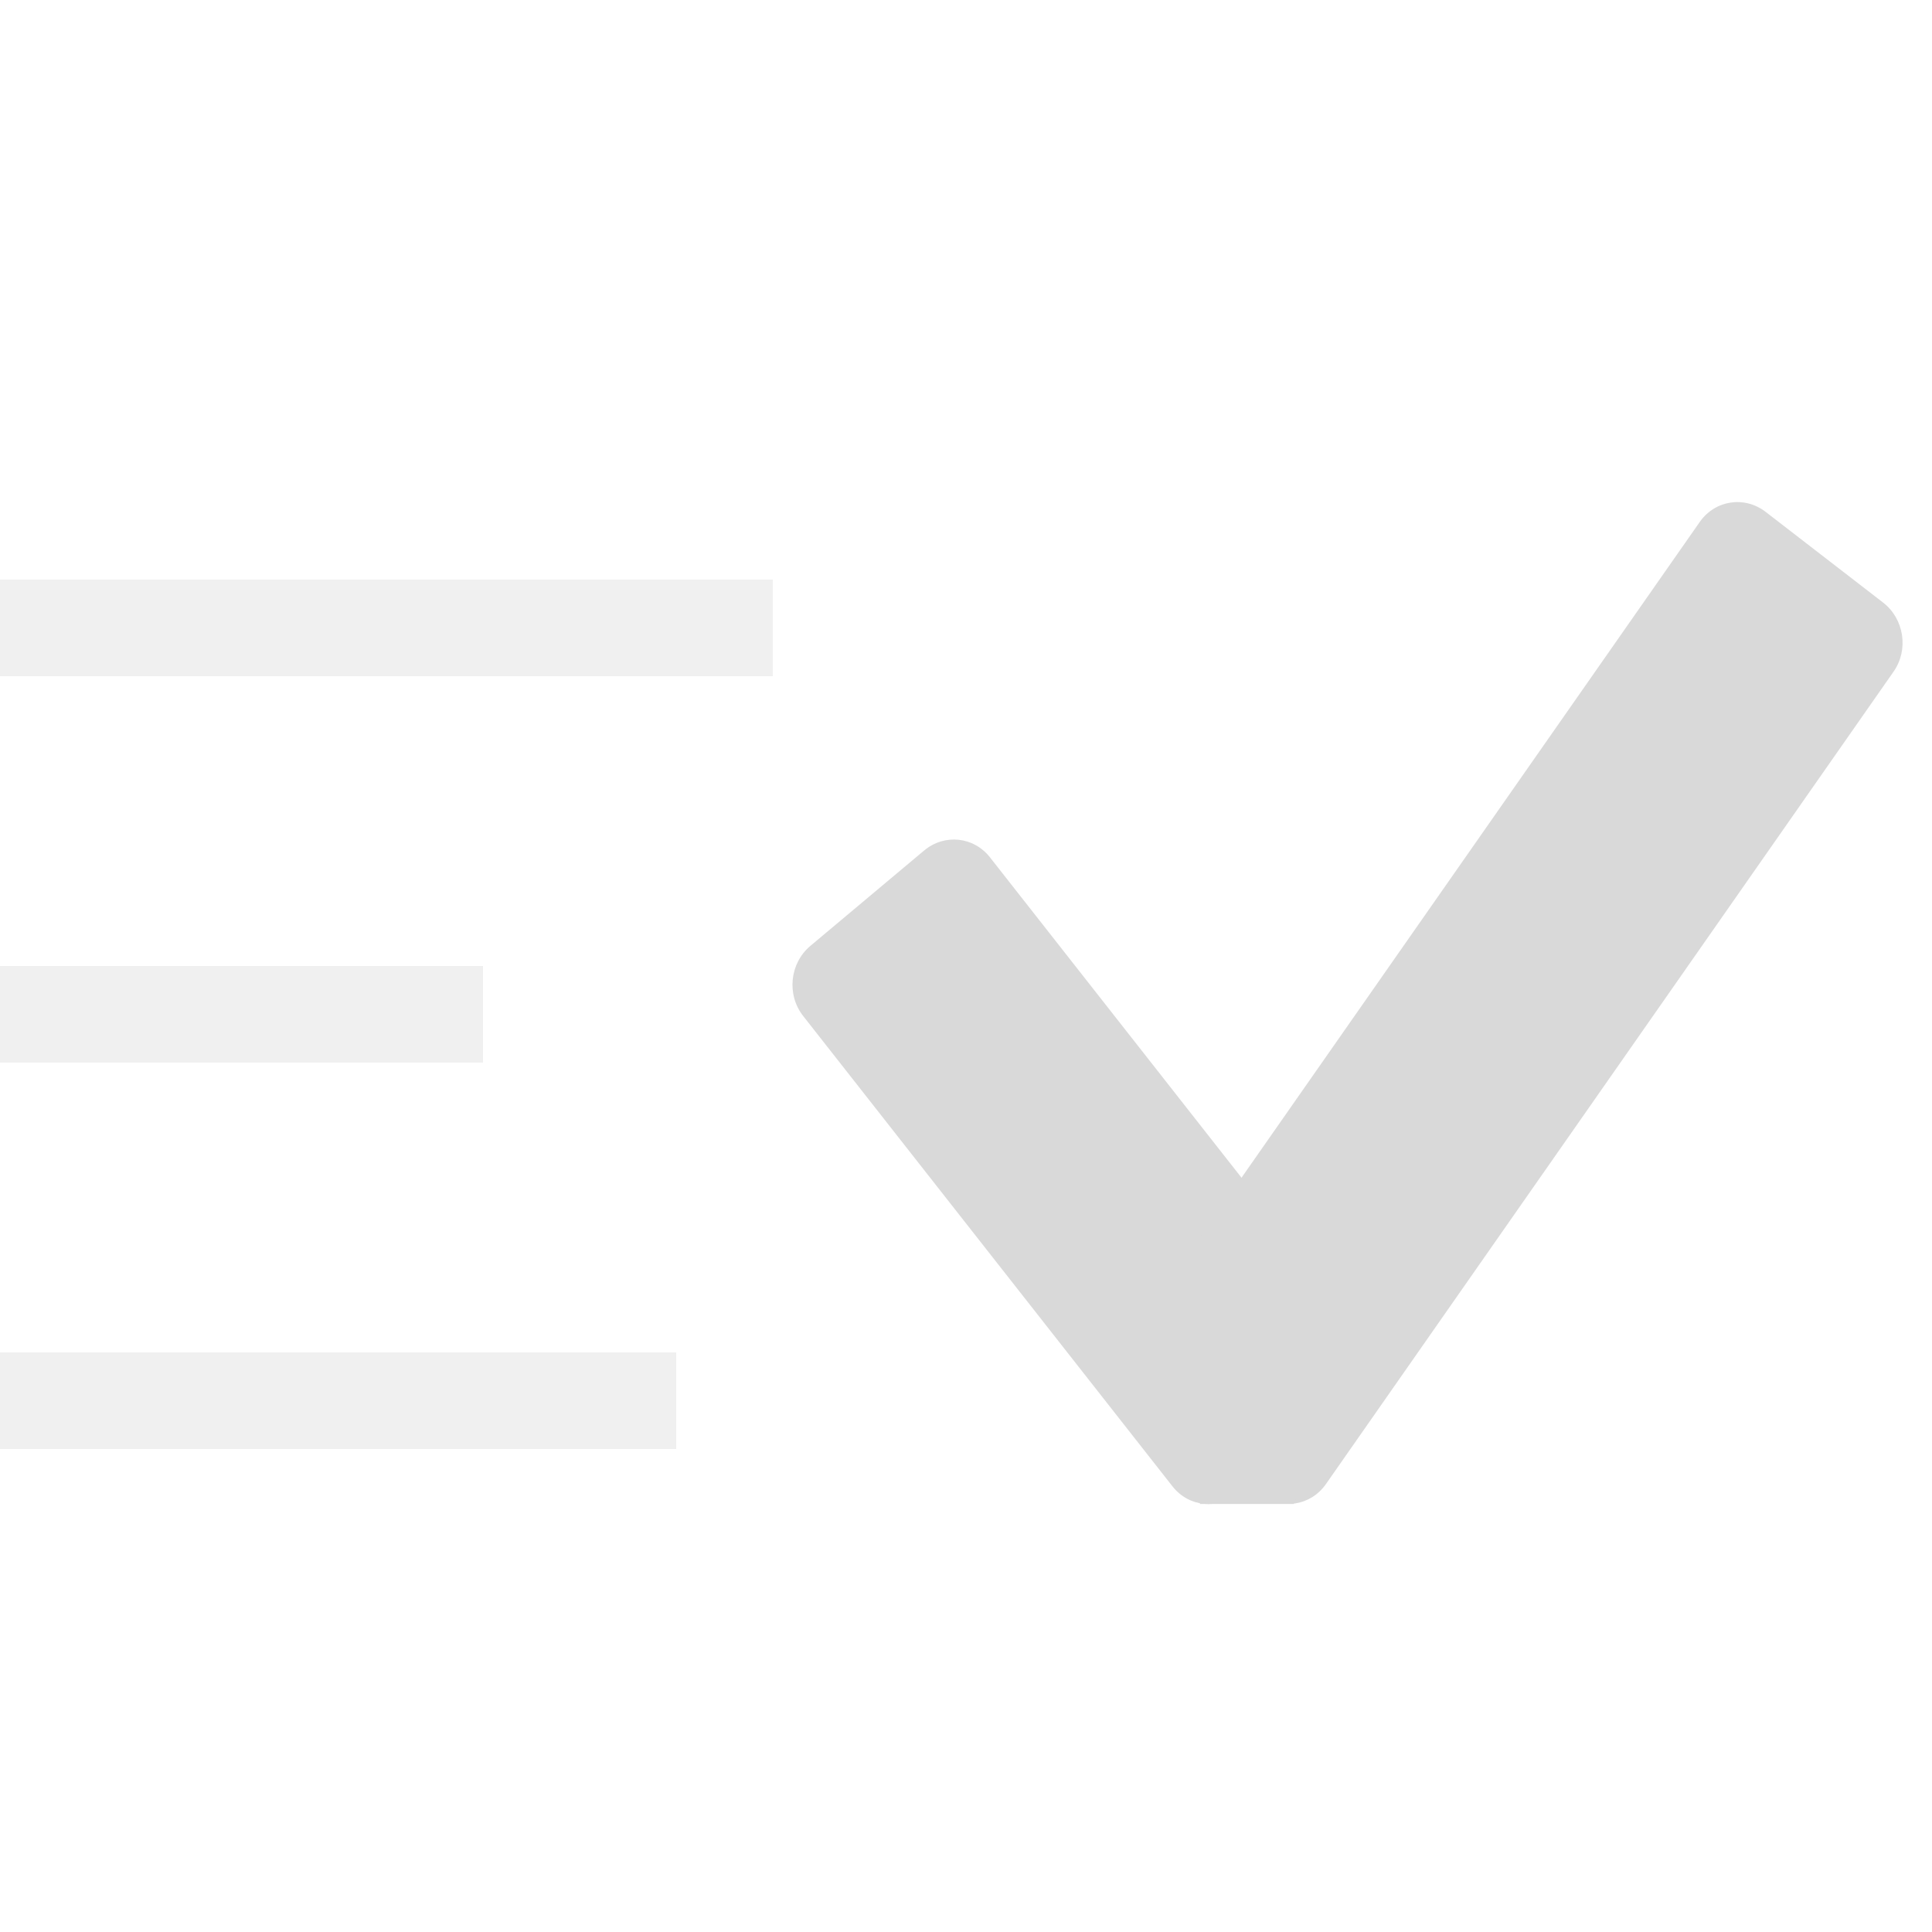
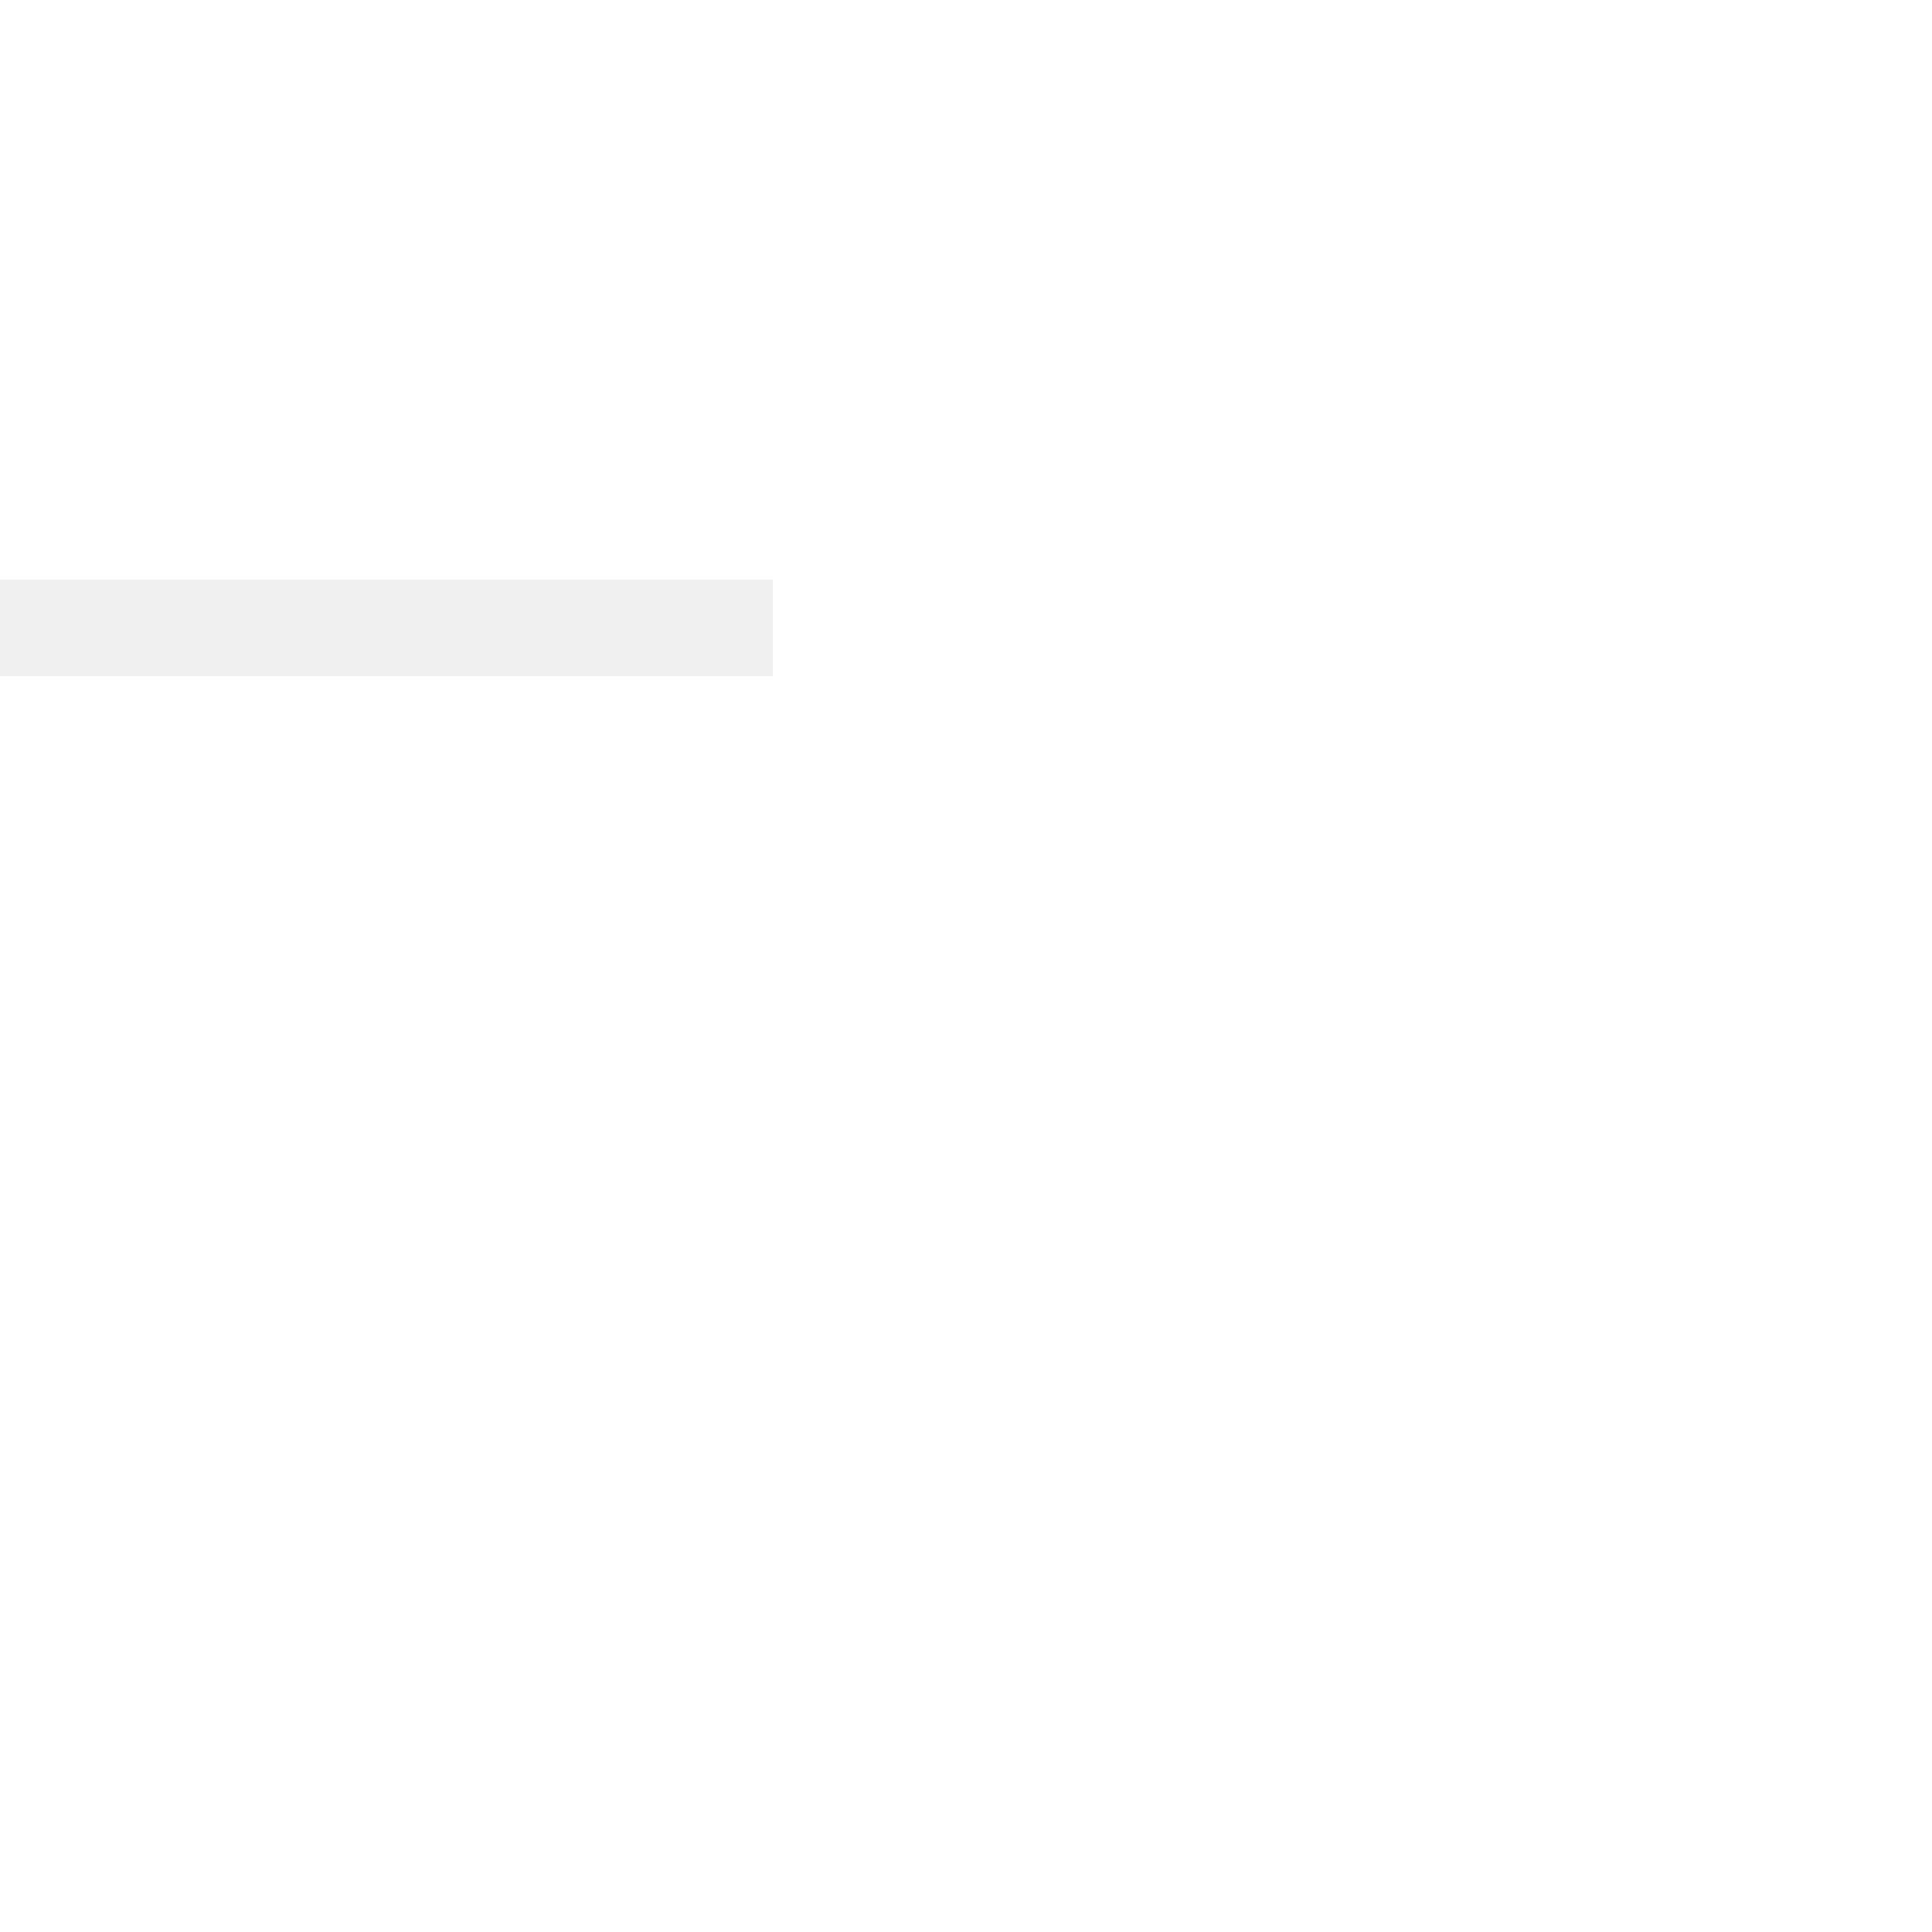
<svg xmlns="http://www.w3.org/2000/svg" width="20" height="20" viewBox="0 0 20 20" fill="none">
  <rect opacity="0.4" y="6" width="8" height="1" fill="#D9D9D9" />
-   <rect opacity="0.4" y="10" width="5" height="1" fill="#D9D9D9" />
-   <rect opacity="0.4" y="14" width="7" height="1" fill="#D9D9D9" />
-   <path d="M8.314 10.517C8.141 10.297 8.175 9.97 8.39 9.791L9.567 8.804C9.777 8.629 10.079 8.66 10.248 8.875L14.071 13.744C14.243 13.964 14.209 14.291 13.995 14.47L12.817 15.457C12.608 15.632 12.305 15.601 12.137 15.386L8.314 10.517Z" fill="#D9D9D9" />
-   <path d="M19.602 6.953C19.761 6.726 19.712 6.406 19.493 6.237L18.278 5.299C18.059 5.13 17.754 5.177 17.596 5.403L11.719 13.813C11.561 14.04 11.61 14.36 11.829 14.529L13.044 15.467C13.262 15.636 13.568 15.59 13.726 15.363L19.602 6.953Z" fill="#D9D9D9" />
-   <path d="M11.941 14.57H13.874L13.391 15.569H12.425L11.941 14.57Z" fill="#D9D9D9" />
</svg>